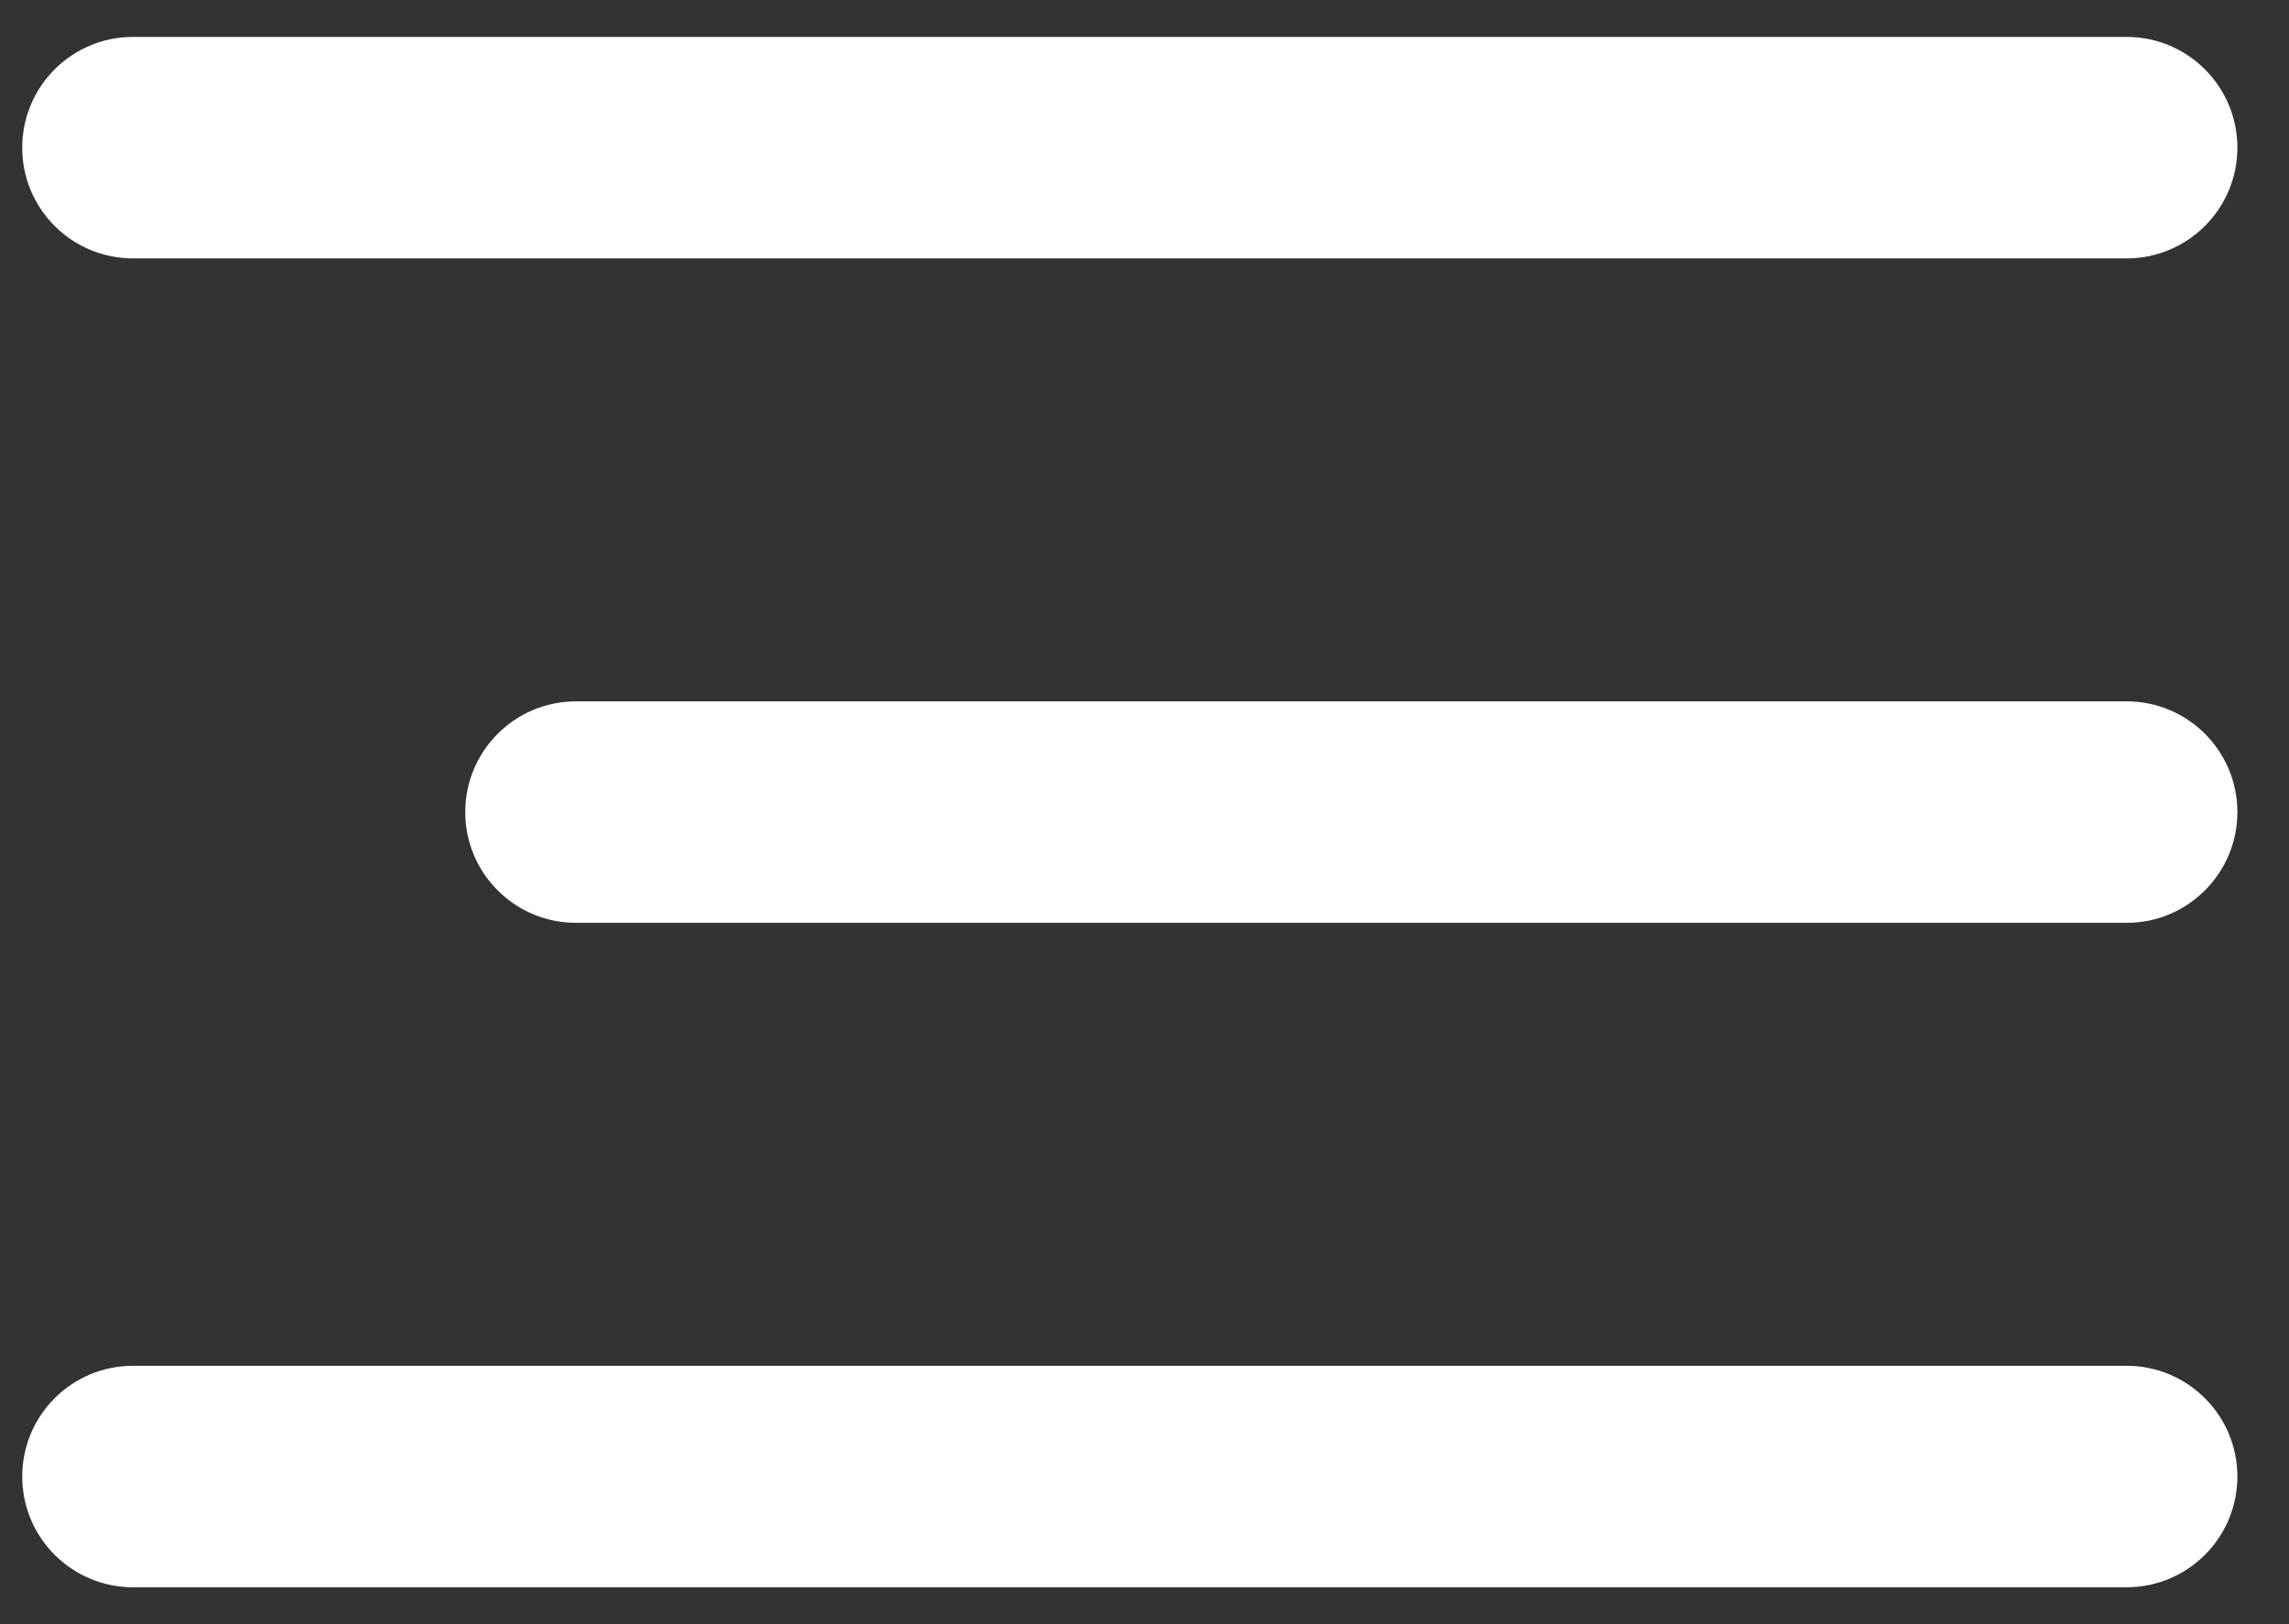
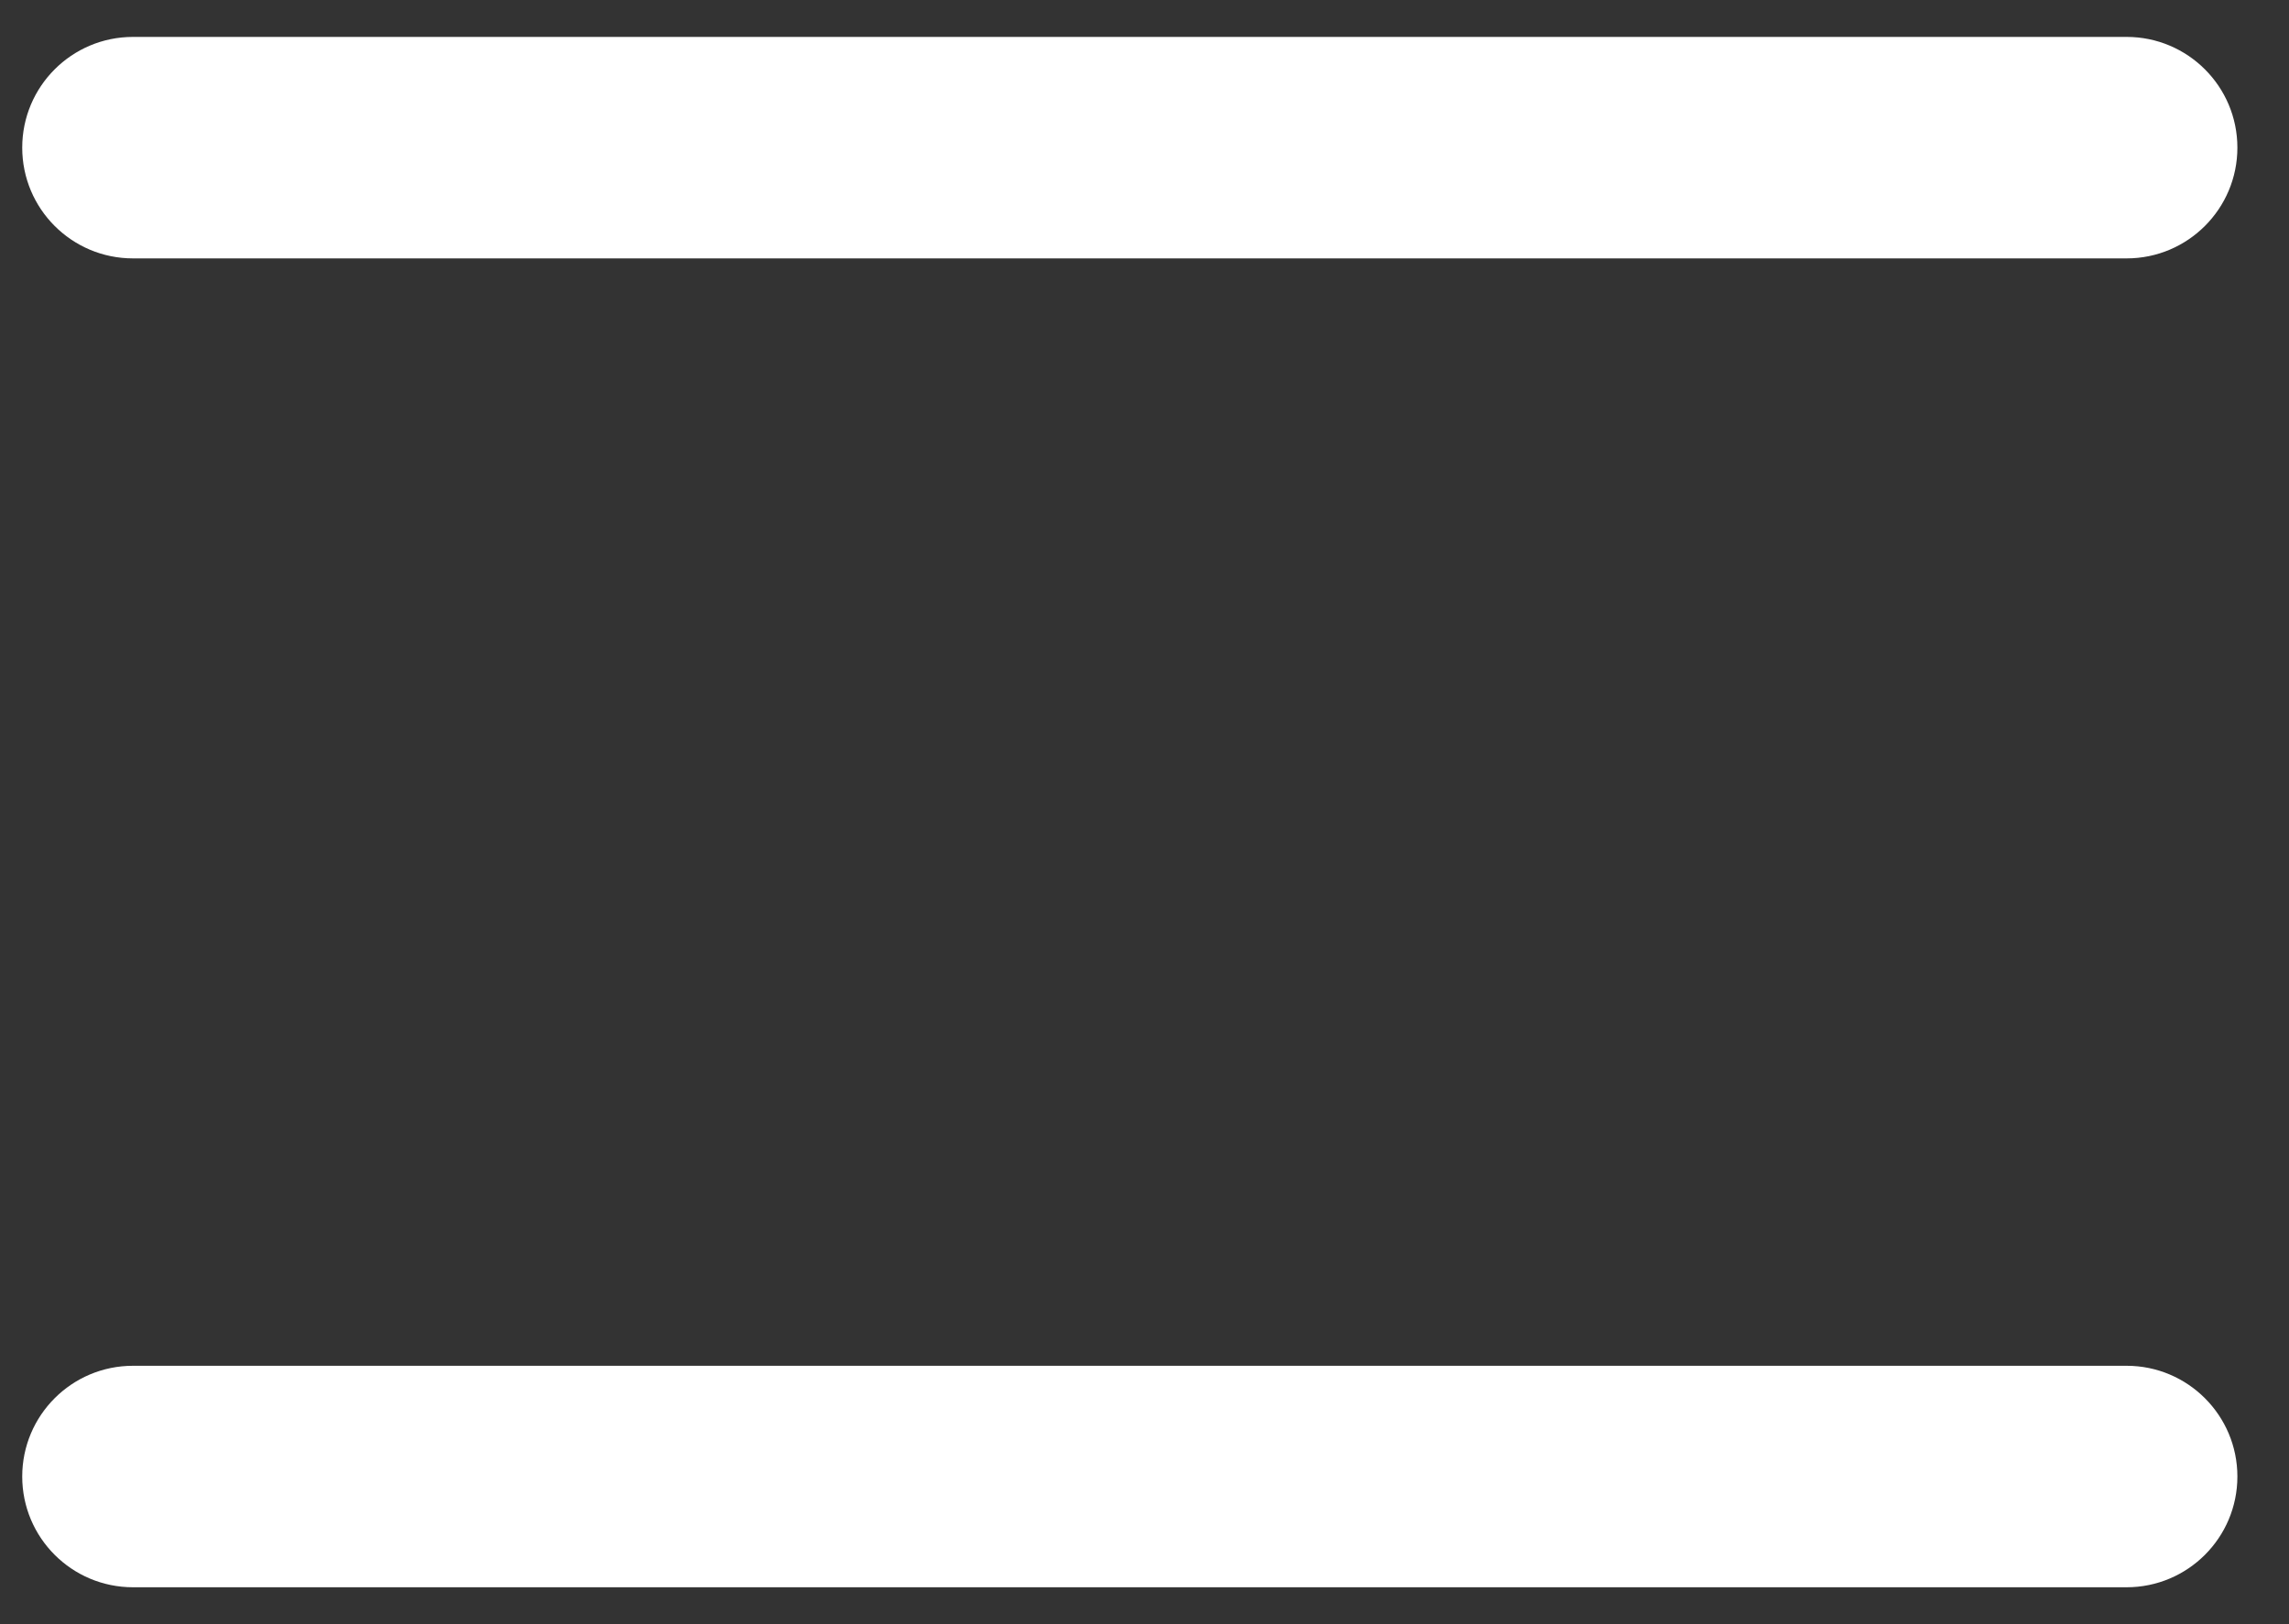
<svg xmlns="http://www.w3.org/2000/svg" width="31" height="22" viewBox="0 0 31 22" fill="none">
  <rect x="0" y="0" width="31" height="22" fill="#333333" stroke="none" />
-   <path fill-rule="evenodd" clip-rule="evenodd" d="M6.301 11C6.301 10.172 6.972 9.5 7.801 9.5H28.801C29.629 9.5 30.301 10.172 30.301 11C30.301 11.828 29.629 12.5 28.801 12.5H7.801C6.972 12.5 6.301 11.828 6.301 11Z" fill="white" />
  <path fill-rule="evenodd" clip-rule="evenodd" d="M0.301 2C0.301 1.172 0.972 0.5 1.801 0.5H28.801C29.629 0.5 30.301 1.172 30.301 2C30.301 2.828 29.629 3.5 28.801 3.5H1.801C0.972 3.5 0.301 2.828 0.301 2Z" fill="white" />
  <path fill-rule="evenodd" clip-rule="evenodd" d="M0.301 20C0.301 19.172 0.972 18.5 1.801 18.5H28.801C29.629 18.5 30.301 19.172 30.301 20C30.301 20.828 29.629 21.5 28.801 21.5H1.801C0.972 21.5 0.301 20.828 0.301 20Z" fill="white" />
</svg>